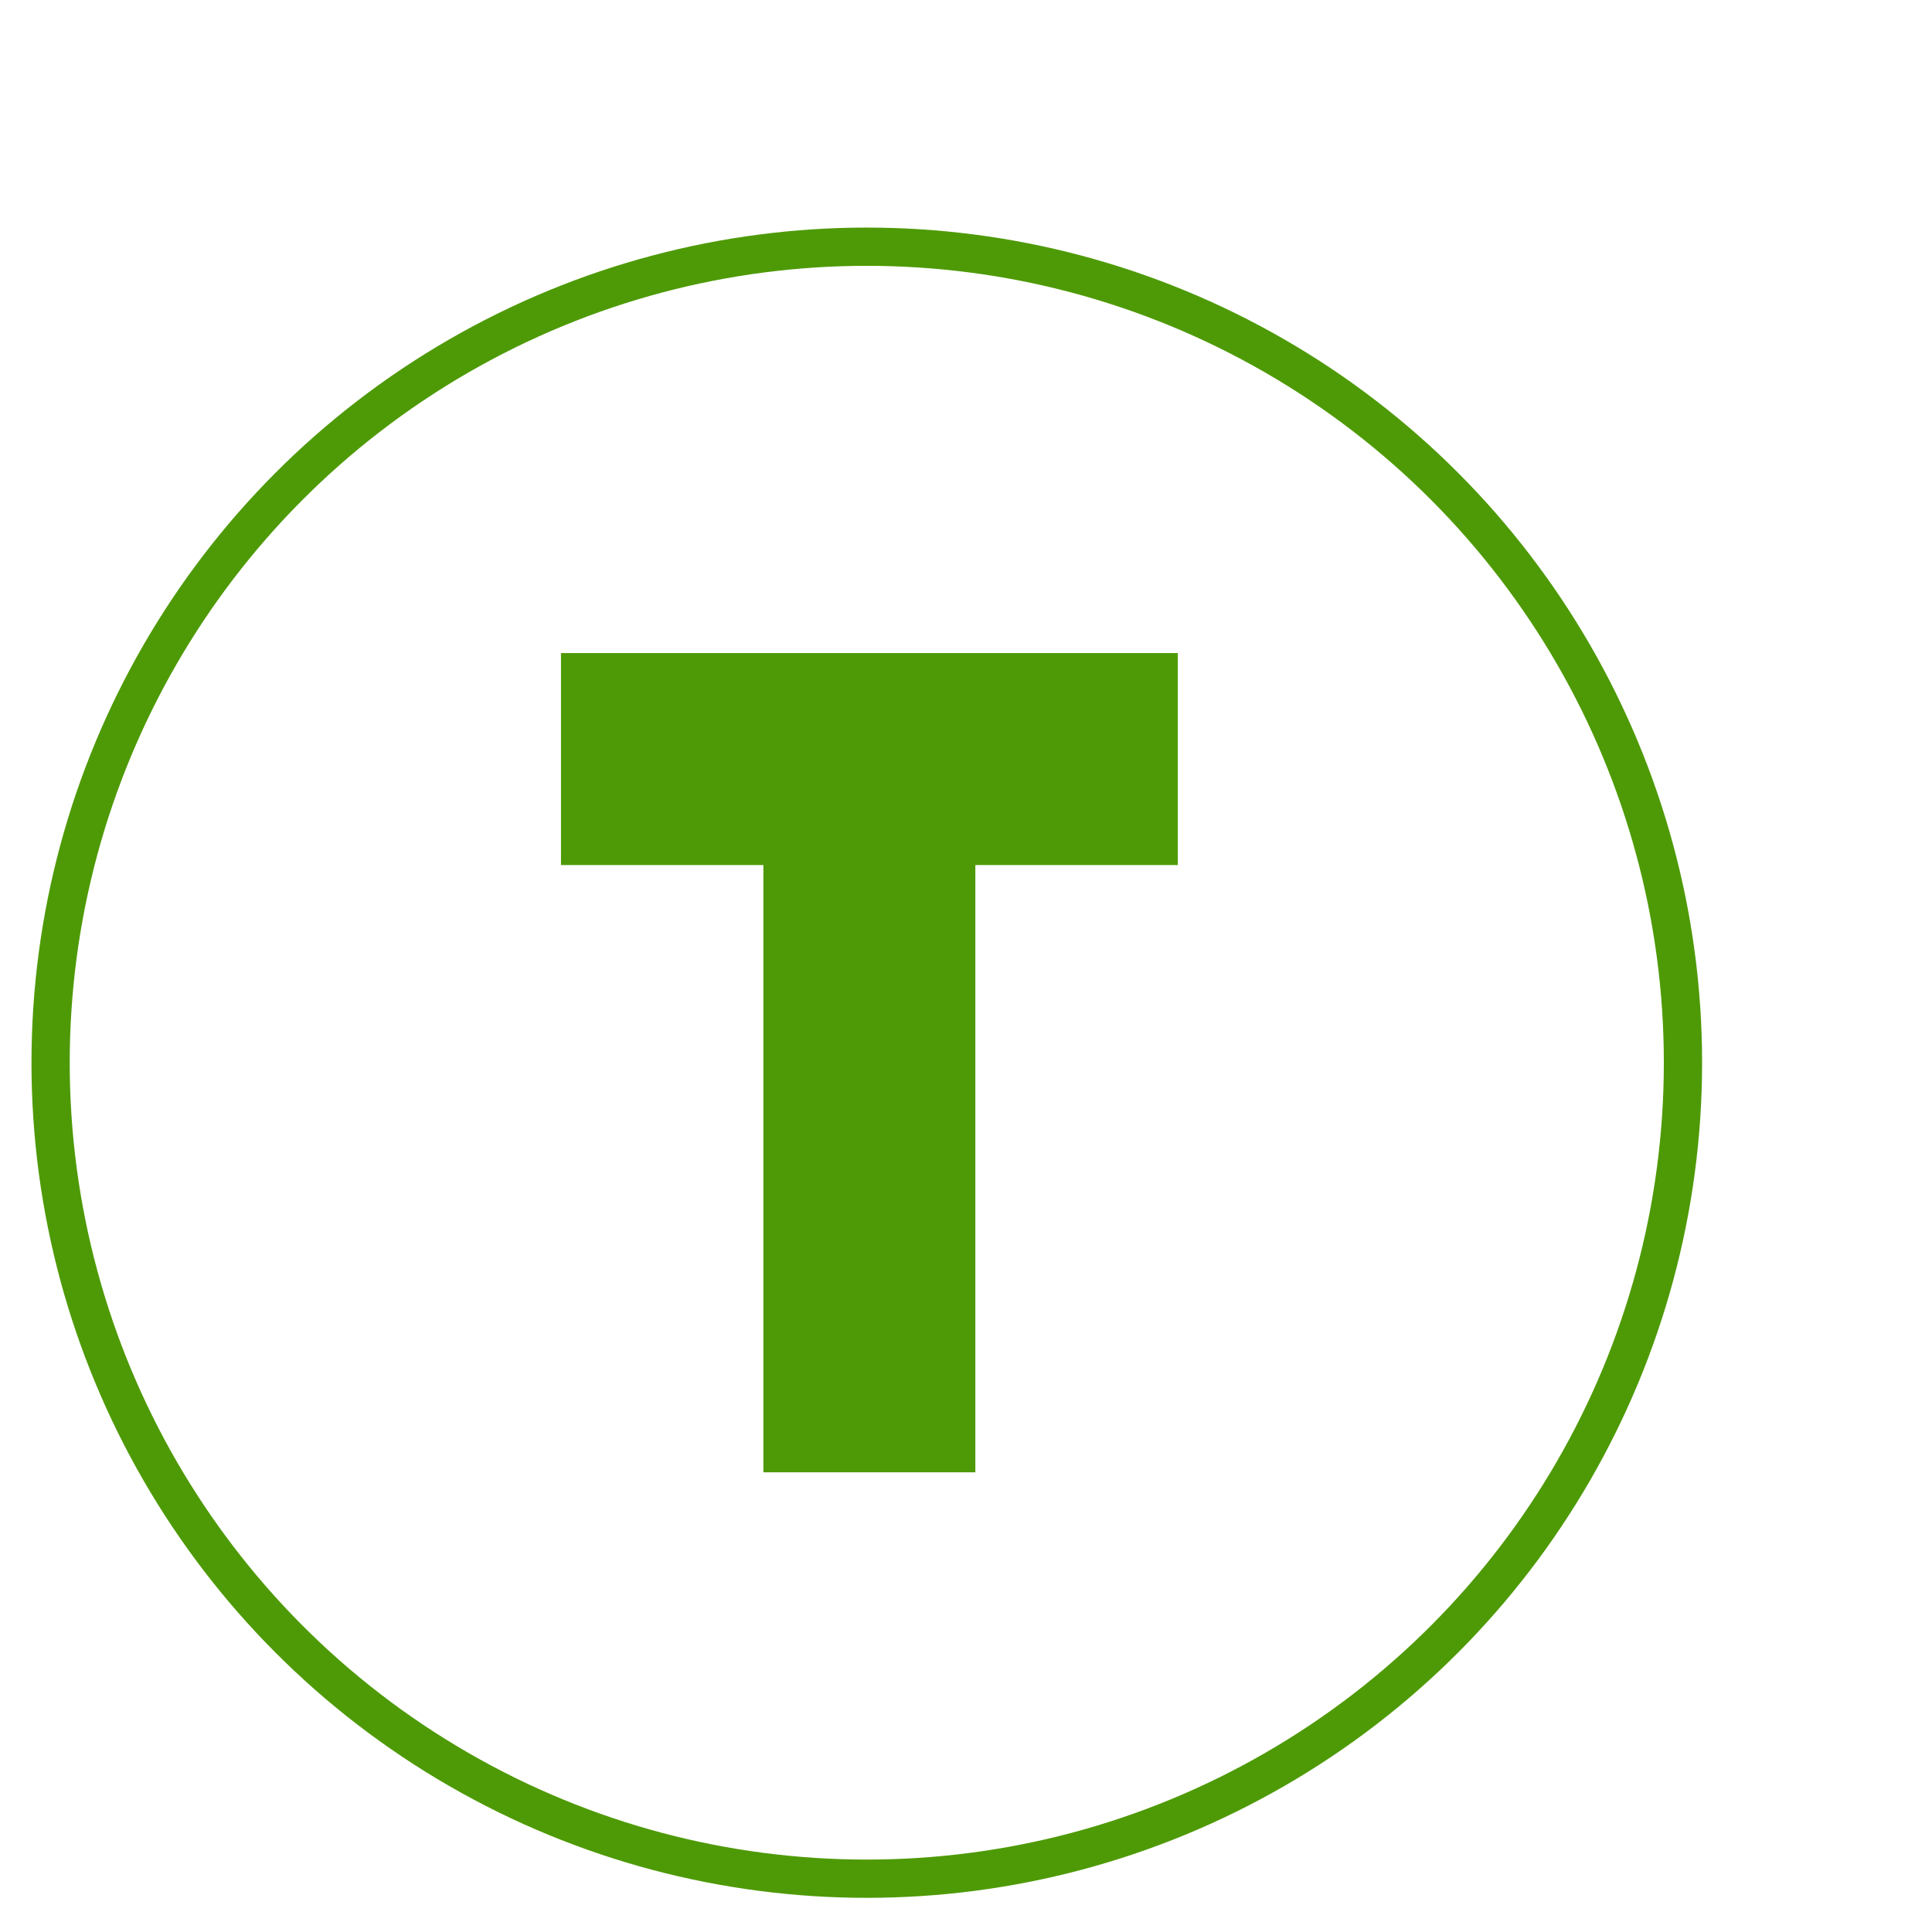
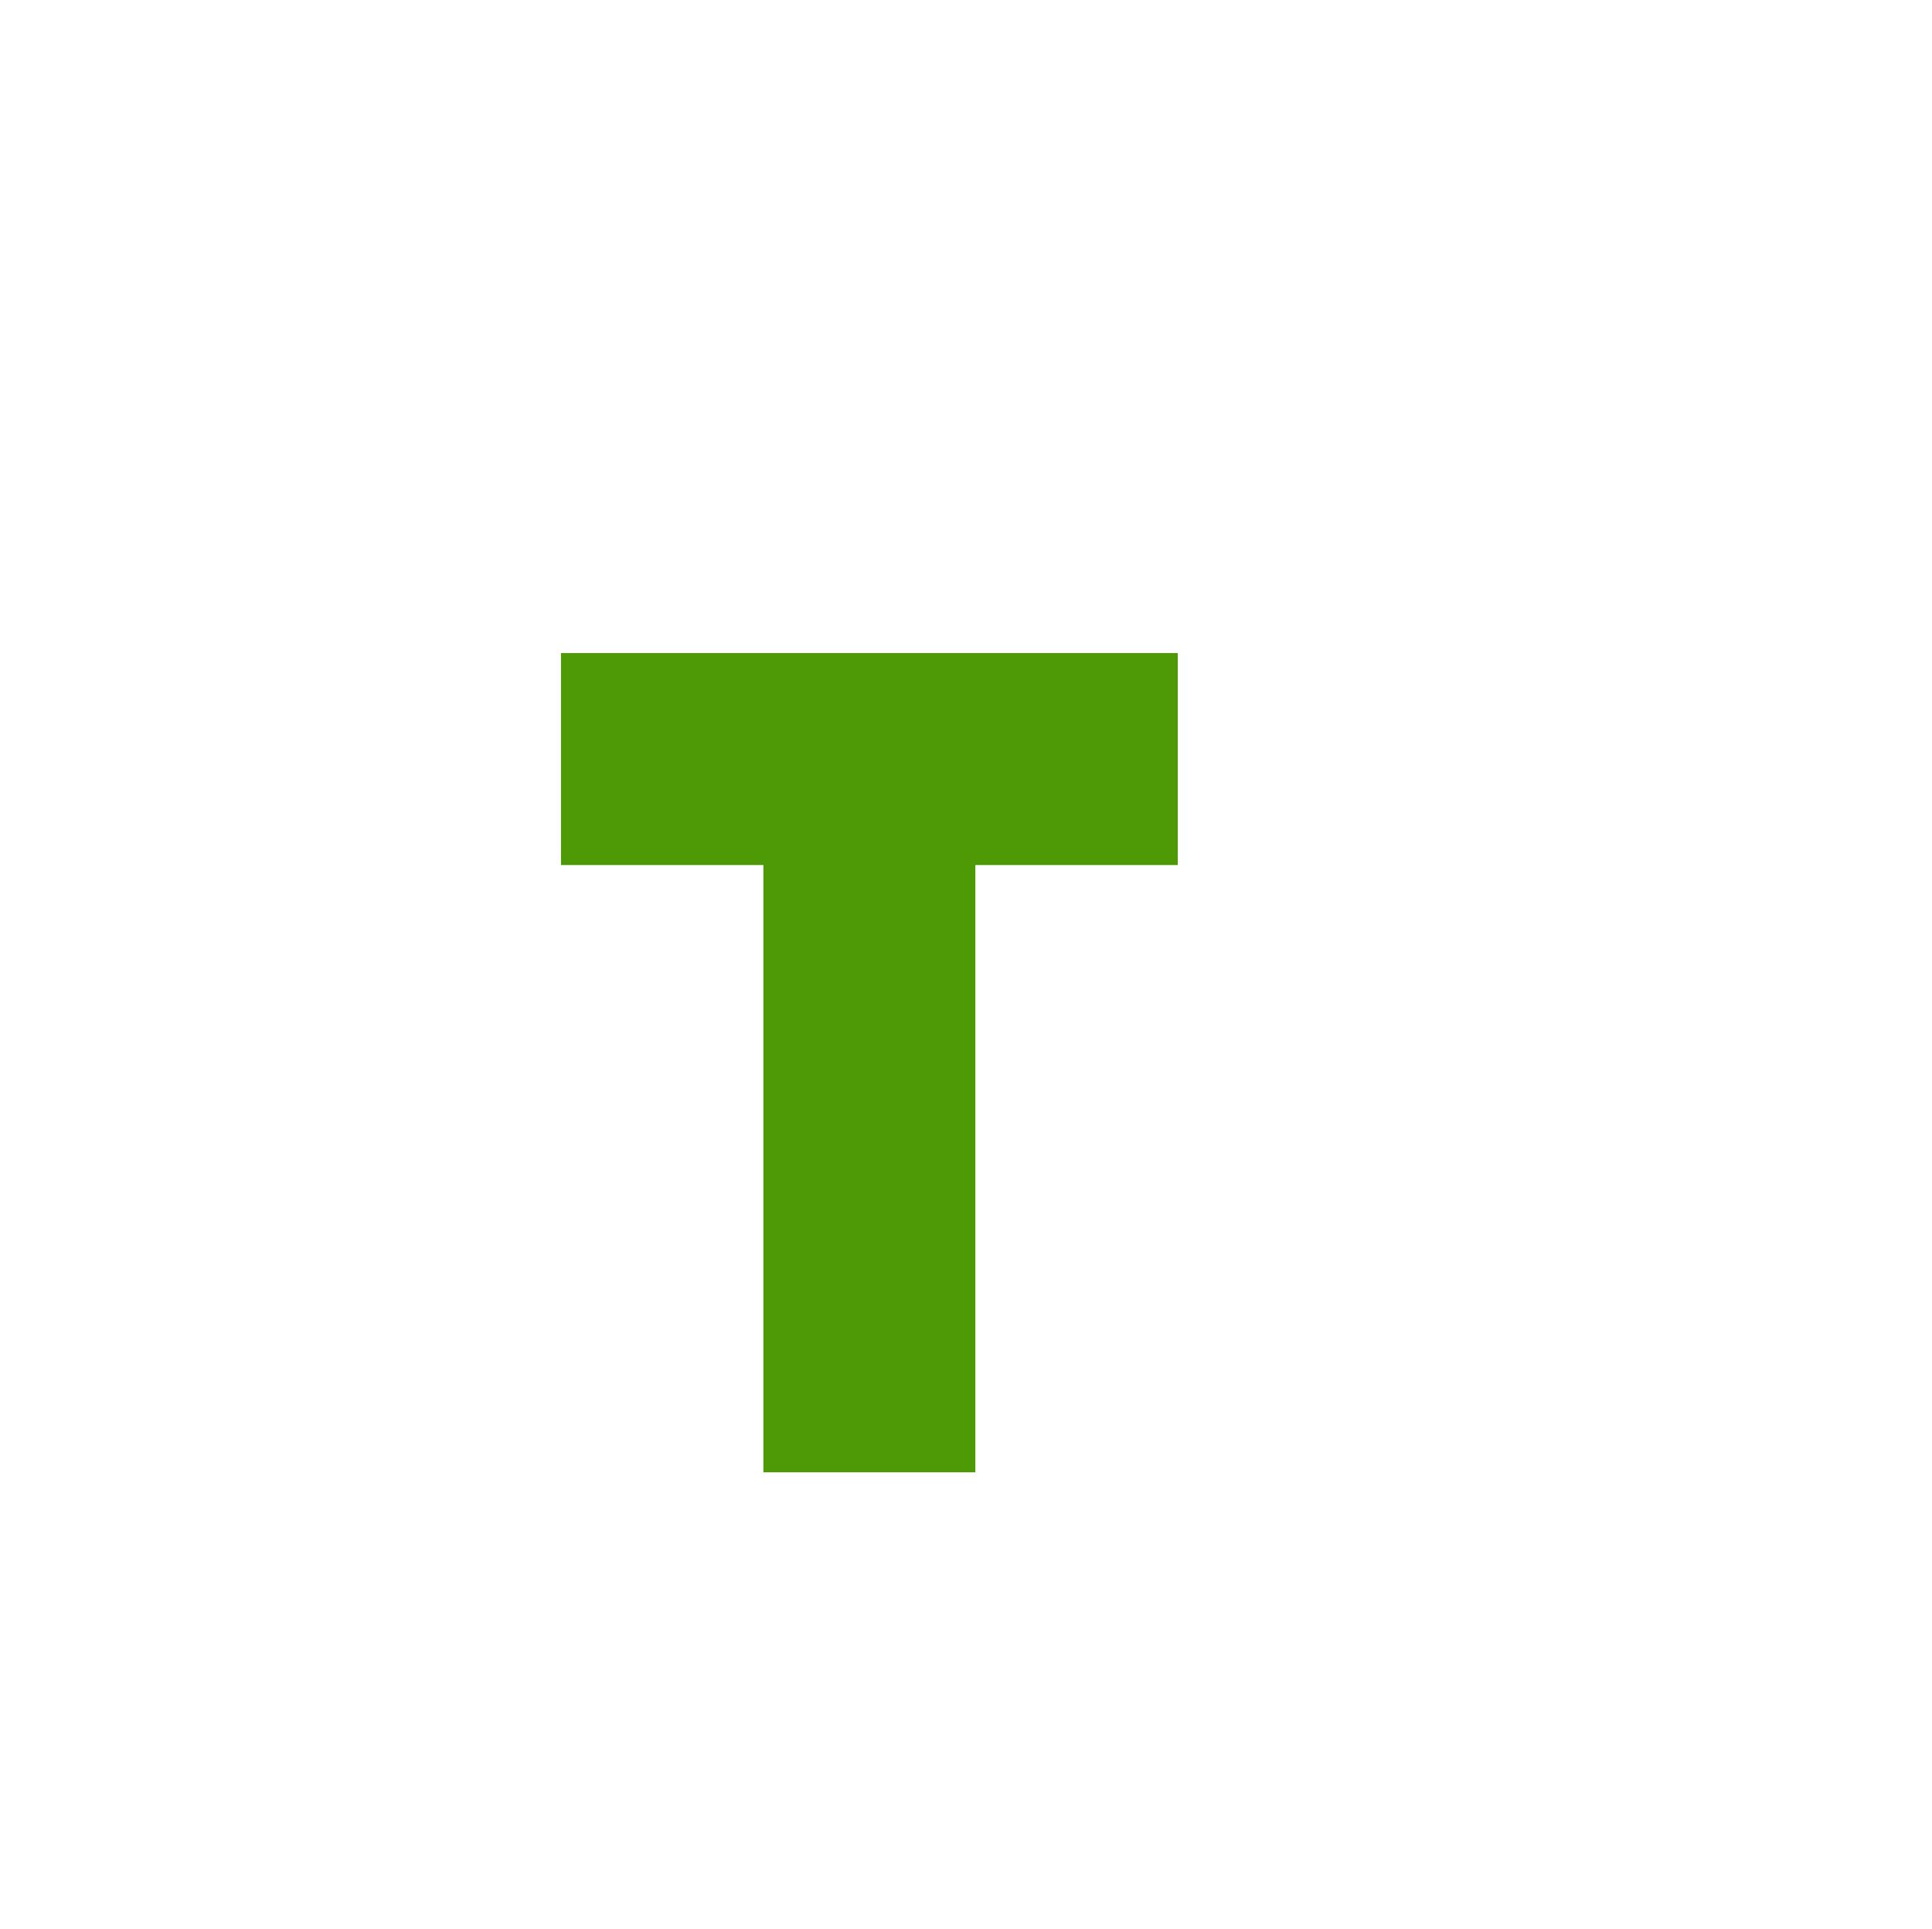
<svg xmlns="http://www.w3.org/2000/svg" baseProfile="full" height="190.628" version="1.1" viewBox="0 0 190.903 190.628" width="190.903">
  <defs />
  <polygon fill="rgb(78,154,6)" fill-opacity="1" points="55.903,65.0 115.903,65.0 115.903,85.0 95.903,85.0 95.903,145.0 75.903,145.0 75.903,85.0 55.903,85.0 55.903,65.0" stroke="rgb(78,154,6)" stroke-width="0.25mm" />
  <defs />
-   <ellipse cx="85.648" cy="105.002" fill="none" fill-opacity="0" rx="80.648" ry="80.626" stroke="rgb(78,154,6)" stroke-width="1.0mm" />
  <defs />
</svg>